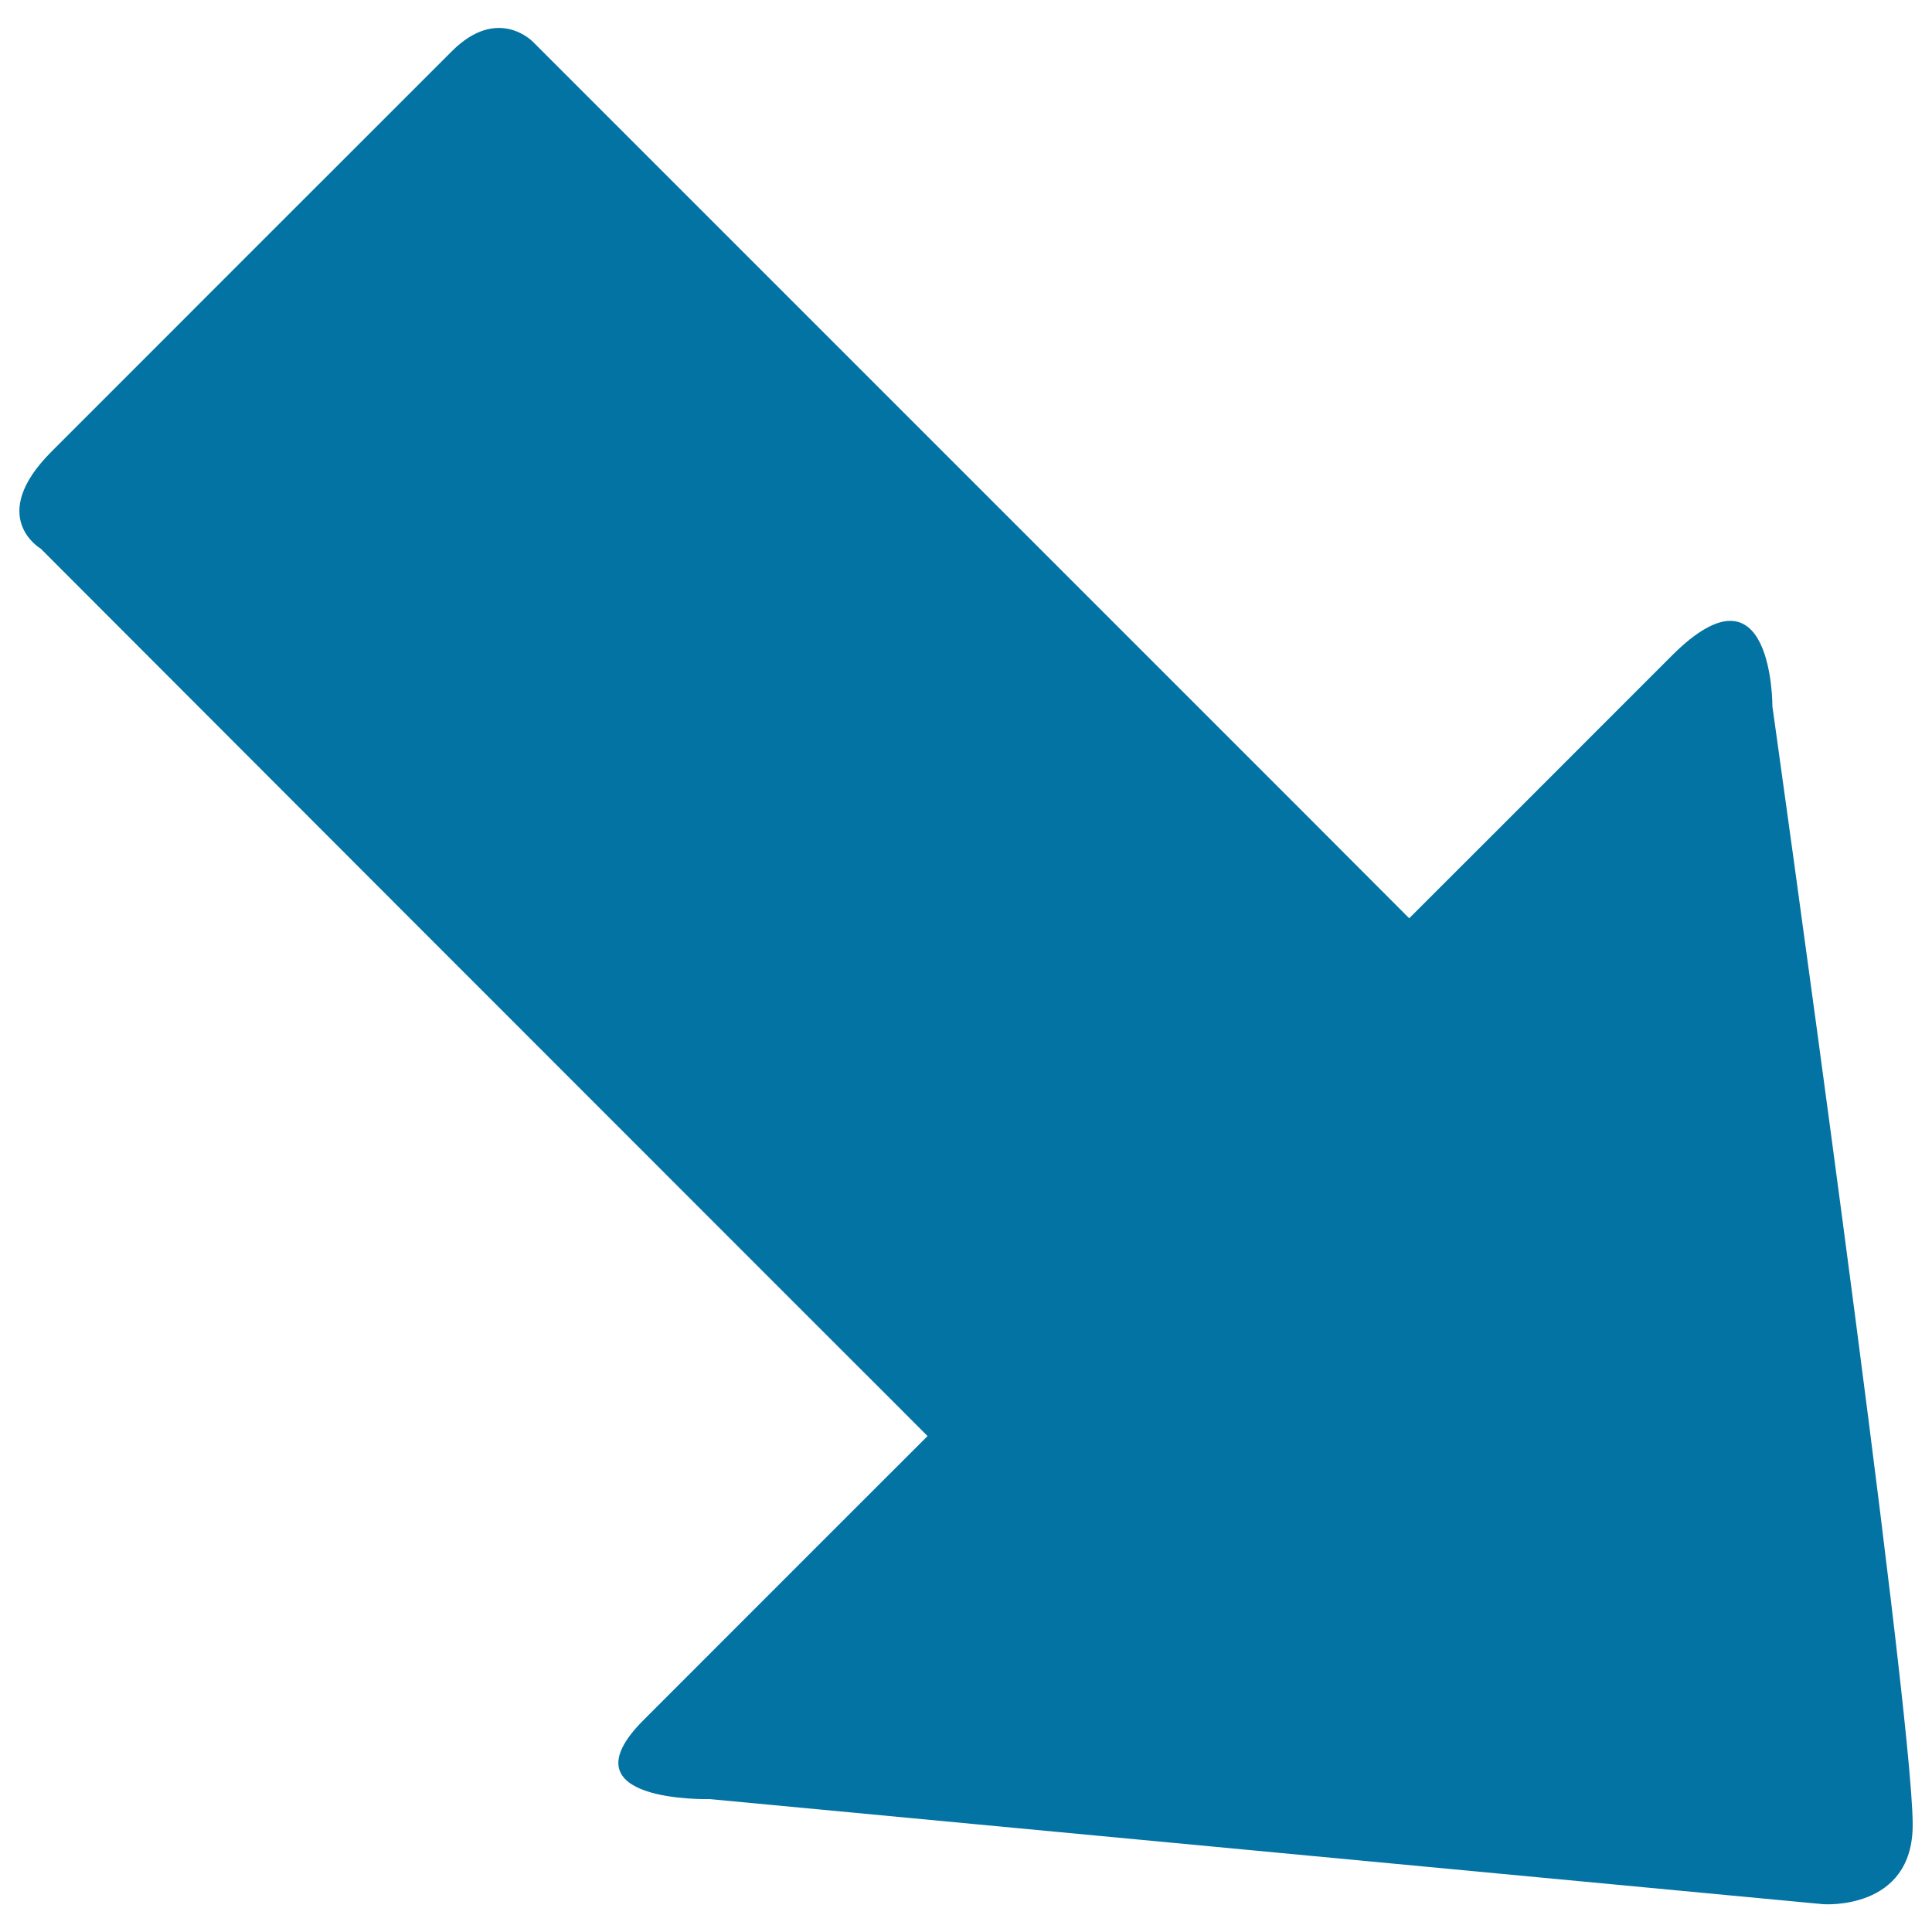
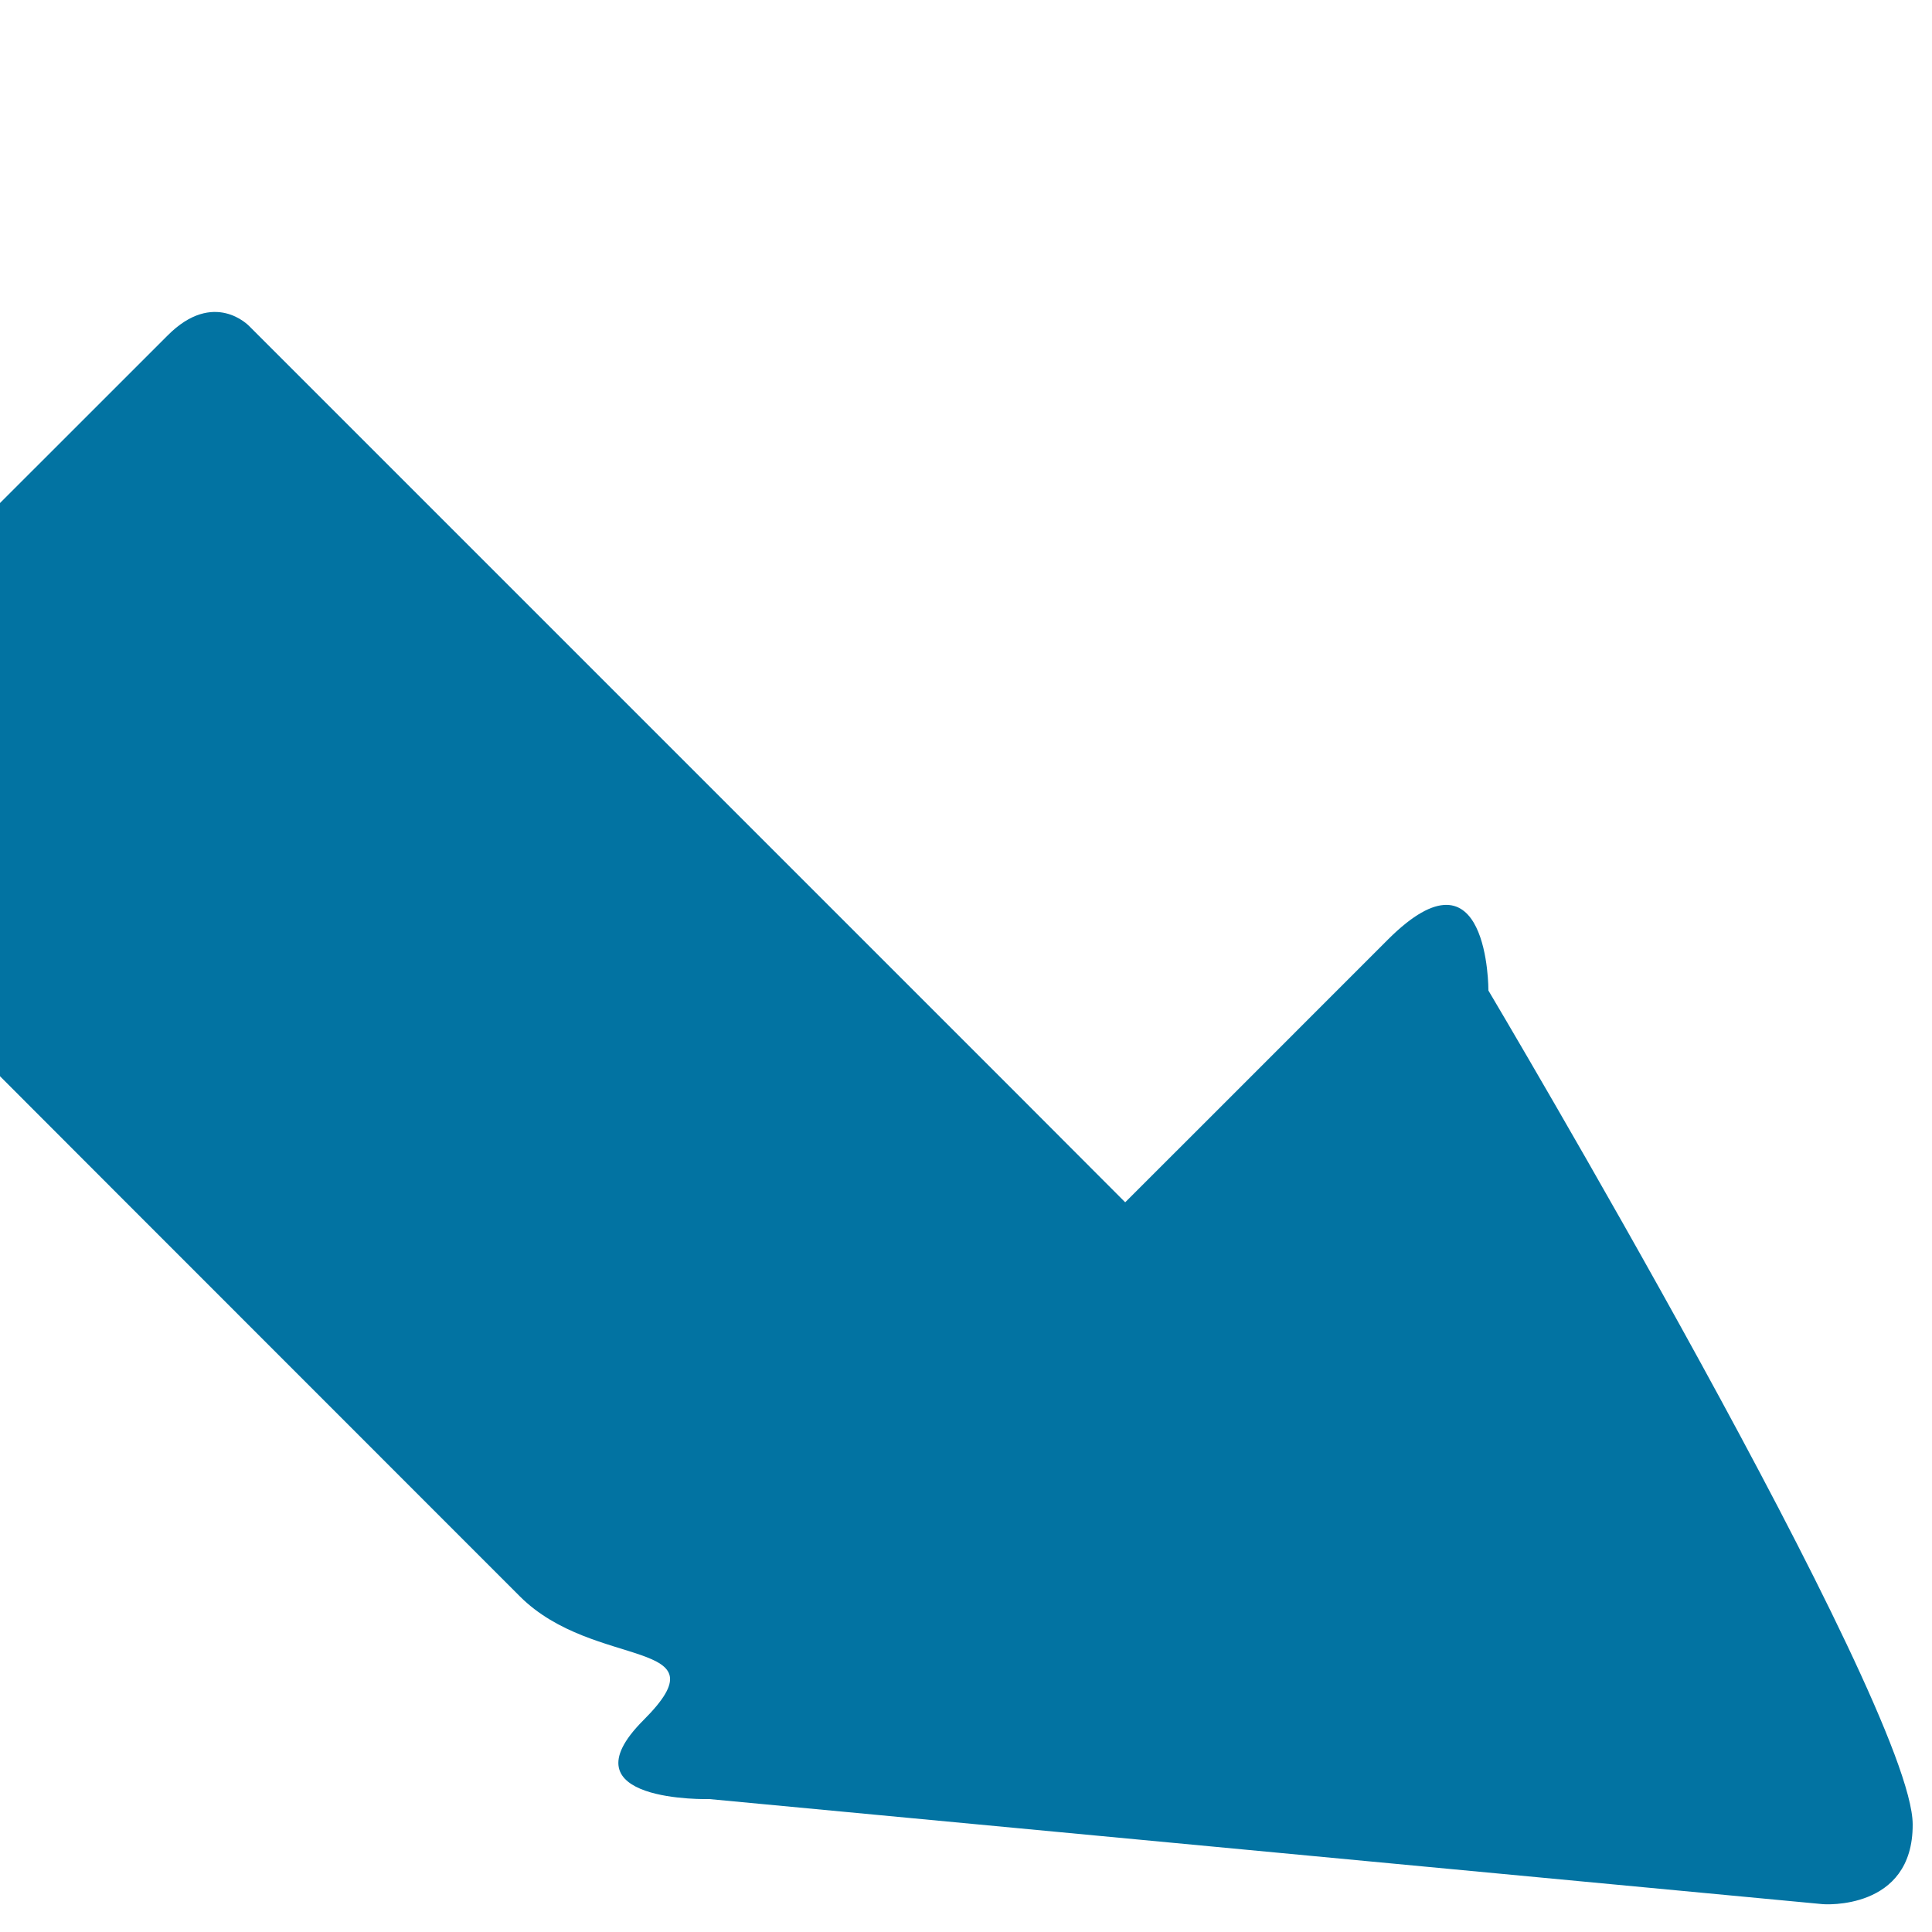
<svg xmlns="http://www.w3.org/2000/svg" viewBox="0 0 1000 1000" style="fill:#0273a2">
  <title>Down Right Arrow SVG icon</title>
  <g>
-     <path d="M943.6,985.6l-576.4-54.4c0,0-77.1,2.1-34.1-40.9c43-43.1,147-147,147-147s-25.3-25.4-64-64c-111.1-111.1-313-313.1-395-395.3c0,0-28.3-16.4,5.6-50.3c34-34.1,182.9-182.9,207-207c24.1-24.3,42.3-4.9,42.3-4.9c79.8,79.9,288.8,288.7,396,396c34.7,34.8,57.4,57.5,57.4,57.5s83.6-83.5,136-136c52.4-52.3,52,26.4,52,26.4S990,882.4,990,944.3C990.2,989.2,943.6,985.6,943.6,985.6z" />
+     <path d="M943.6,985.6l-576.4-54.4c0,0-77.1,2.1-34.1-40.9s-25.3-25.4-64-64c-111.1-111.1-313-313.1-395-395.3c0,0-28.3-16.4,5.6-50.3c34-34.1,182.9-182.9,207-207c24.1-24.3,42.3-4.9,42.3-4.9c79.8,79.9,288.8,288.7,396,396c34.7,34.8,57.4,57.5,57.4,57.5s83.6-83.5,136-136c52.4-52.3,52,26.4,52,26.4S990,882.4,990,944.3C990.2,989.2,943.6,985.6,943.6,985.6z" />
  </g>
</svg>